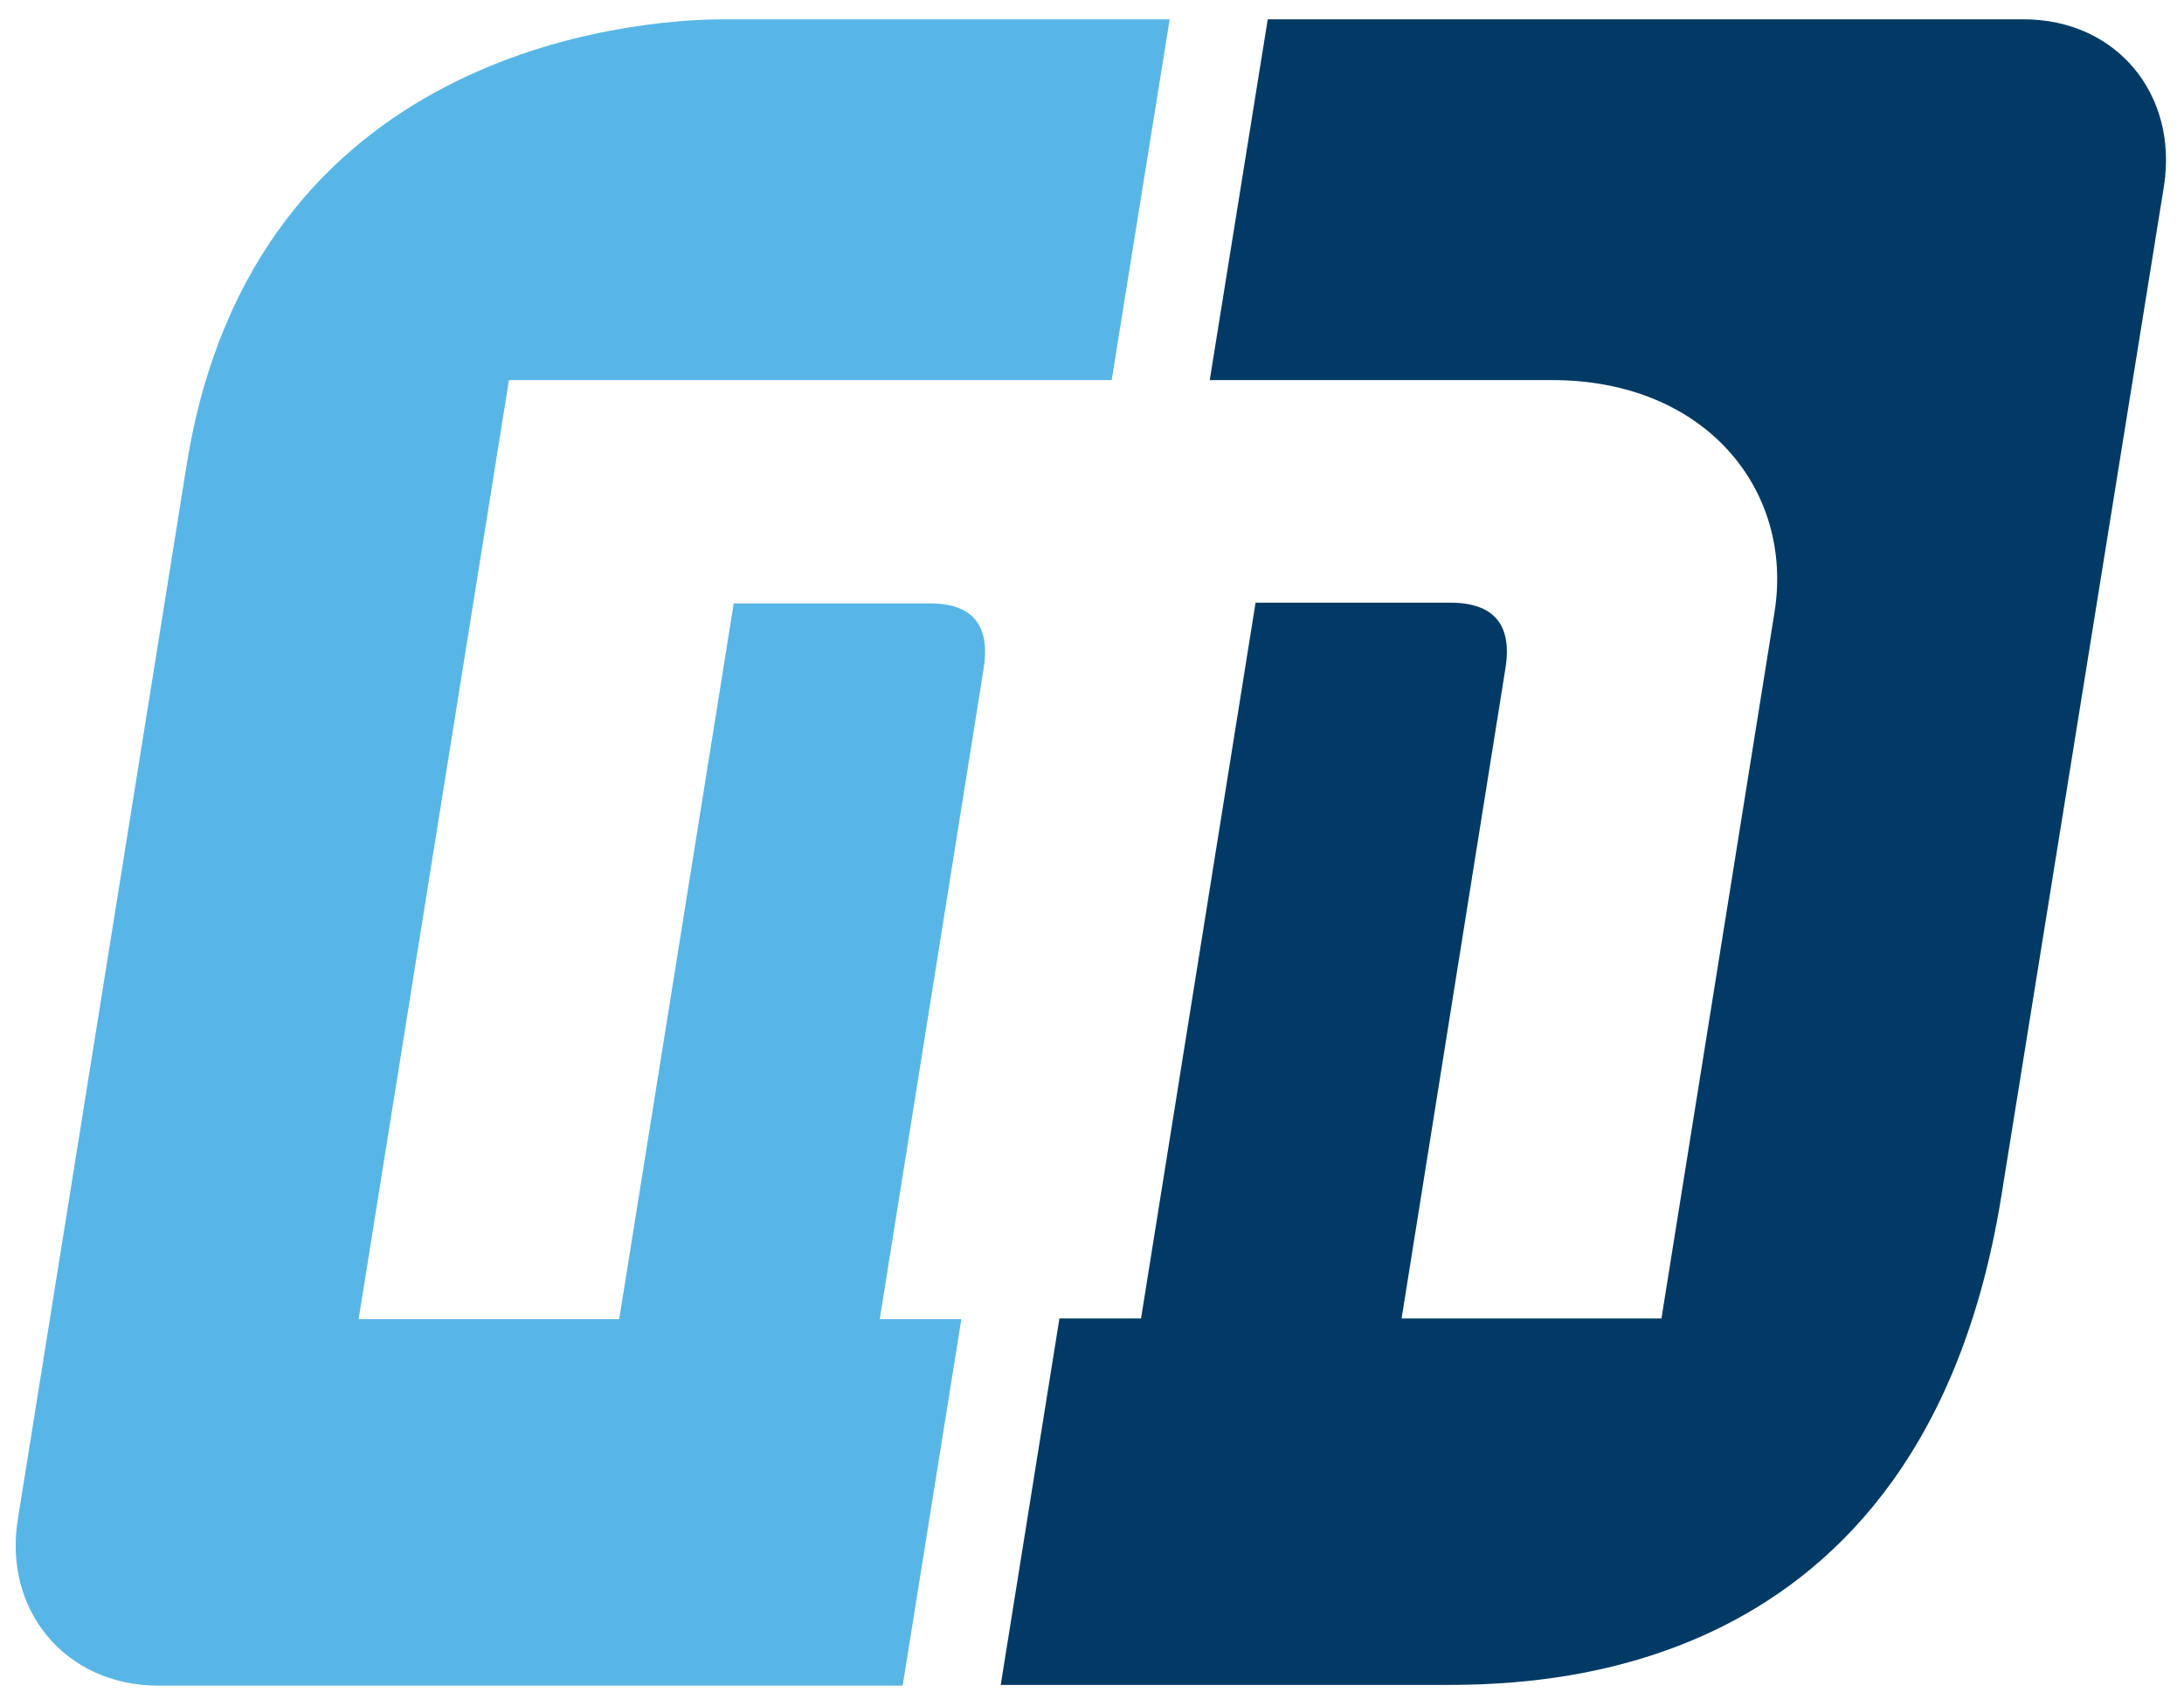
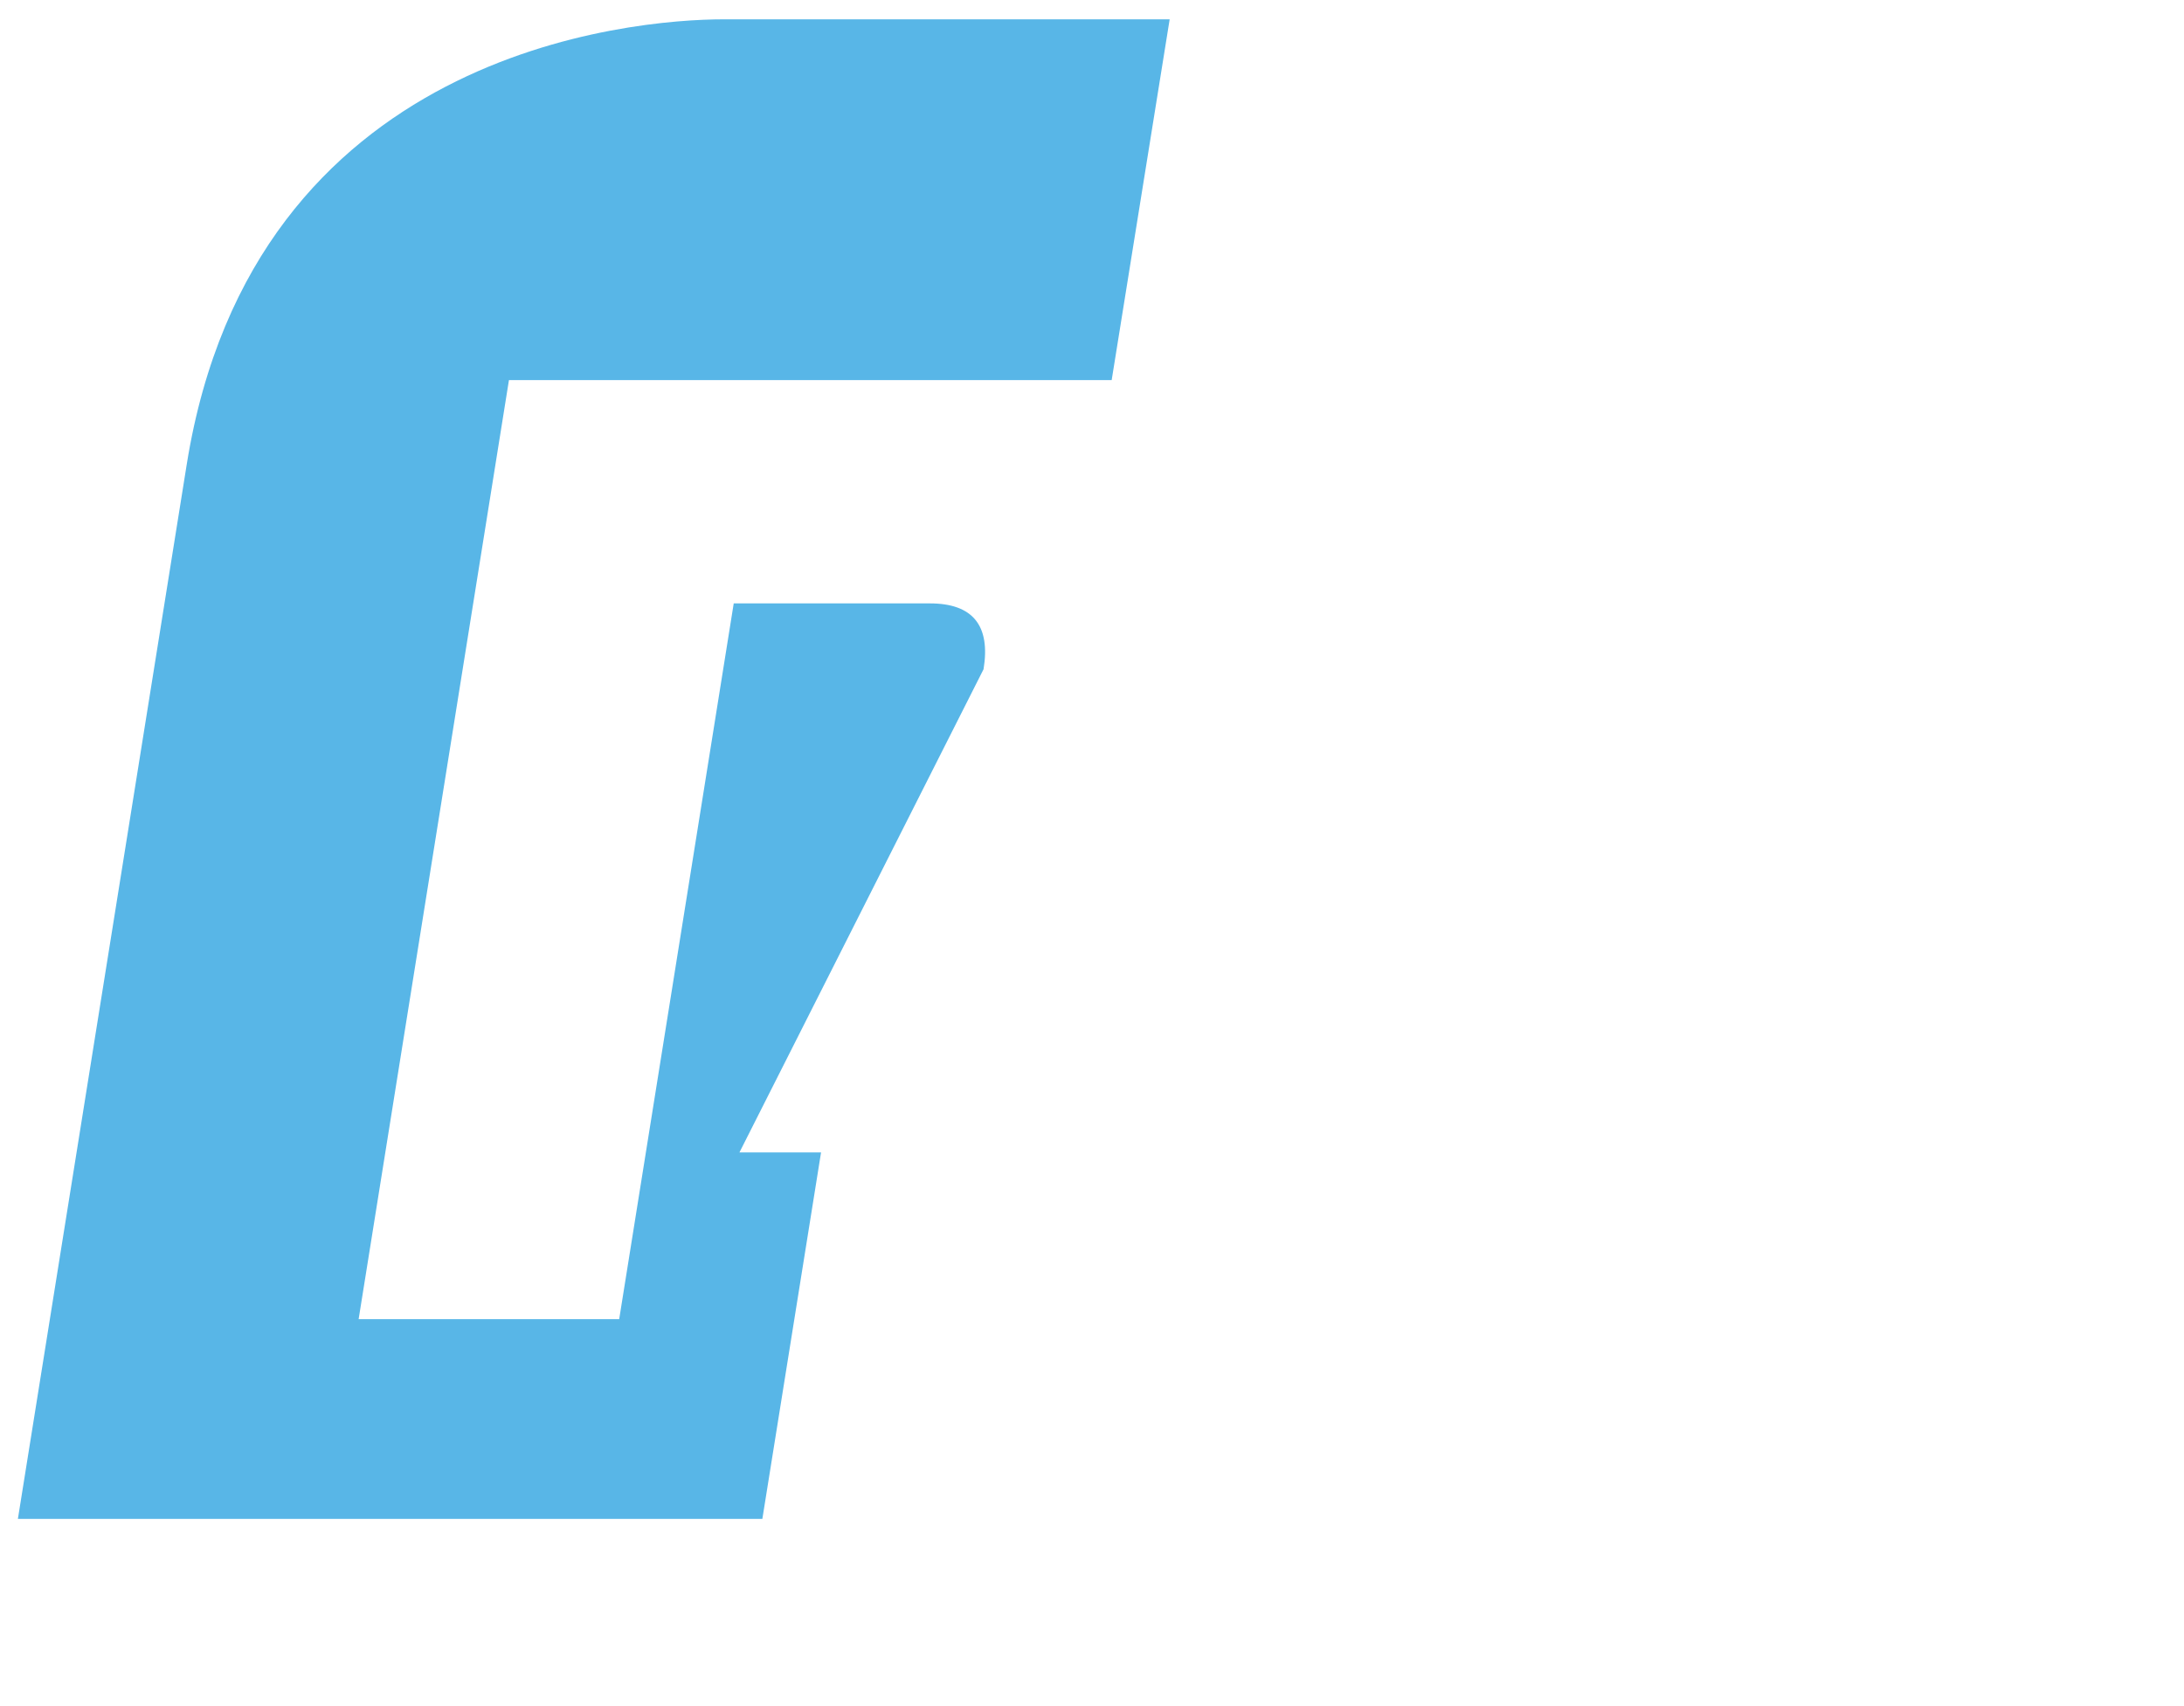
<svg xmlns="http://www.w3.org/2000/svg" version="1.1" id="Layer_1" x="0px" y="0px" viewBox="0 0 305.1 238.3" style="enable-background:new 0 0 305.1 238.3;" xml:space="preserve">
  <style type="text/css">
	.st0{fill:#58B6E7;}
	.st1{fill:#003A65;}
</style>
  <g>
    <g>
-       <path class="st0" d="M137.4,93.5c1-6.1-1.5-9.2-7.5-9.2h-27.4l-16,100H50.1l21-131.2h84.2l8.1-50.4h-62.3    c-12.9,0-65.7,4.4-75,62.1L2.5,212.2c-2.1,12.8,6.7,23.3,19.6,23.3h104l8.2-51.2h-11.4L137.4,93.5z" />
-       <path class="st1" d="M282.7,2.7H177.1L169,53.1h47.8c21.6,0,33.8,15.5,31.1,32.4l-15.8,98.7h-36.3l14.5-90.8    c1-6.1-1.6-9.2-7.7-9.2h-27.2l-16,100H148l-8.2,51.2h60.5c12.9,0,68.2,1,79.3-68.4L302.3,26C304.3,13.1,295.6,2.7,282.7,2.7z" />
+       <path class="st0" d="M137.4,93.5c1-6.1-1.5-9.2-7.5-9.2h-27.4l-16,100H50.1l21-131.2h84.2l8.1-50.4h-62.3    c-12.9,0-65.7,4.4-75,62.1L2.5,212.2h104l8.2-51.2h-11.4L137.4,93.5z" />
    </g>
  </g>
</svg>